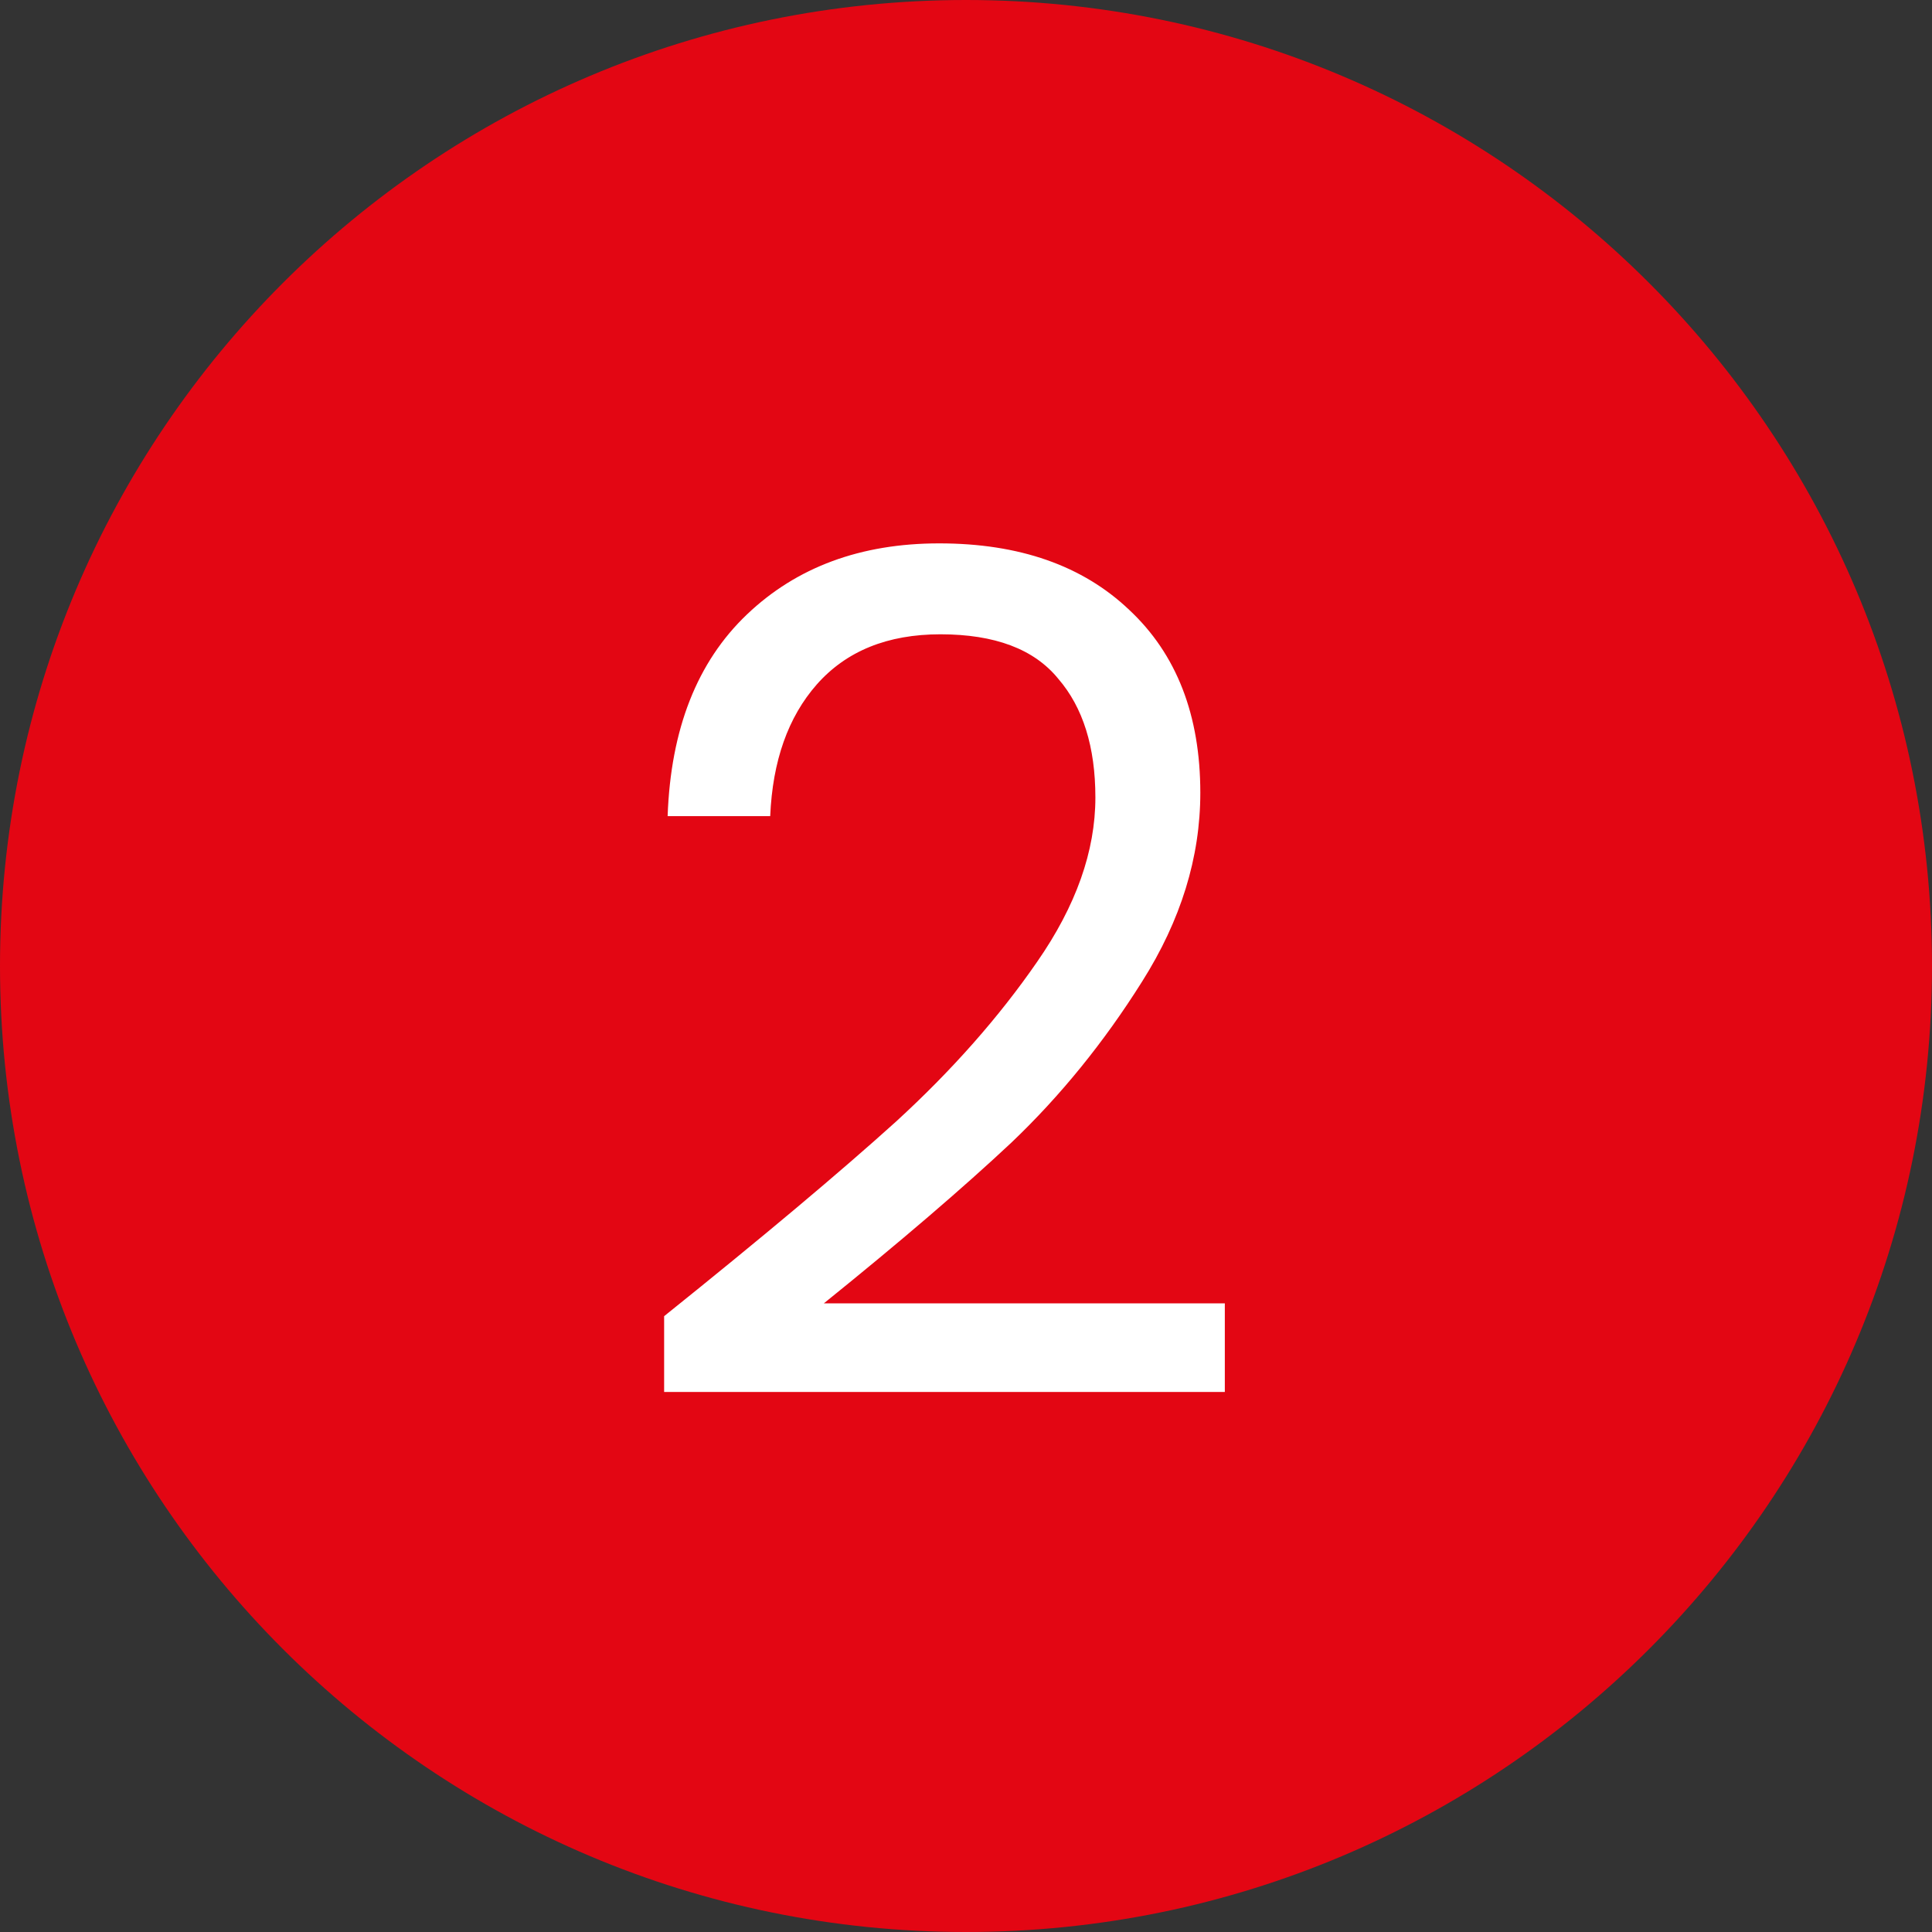
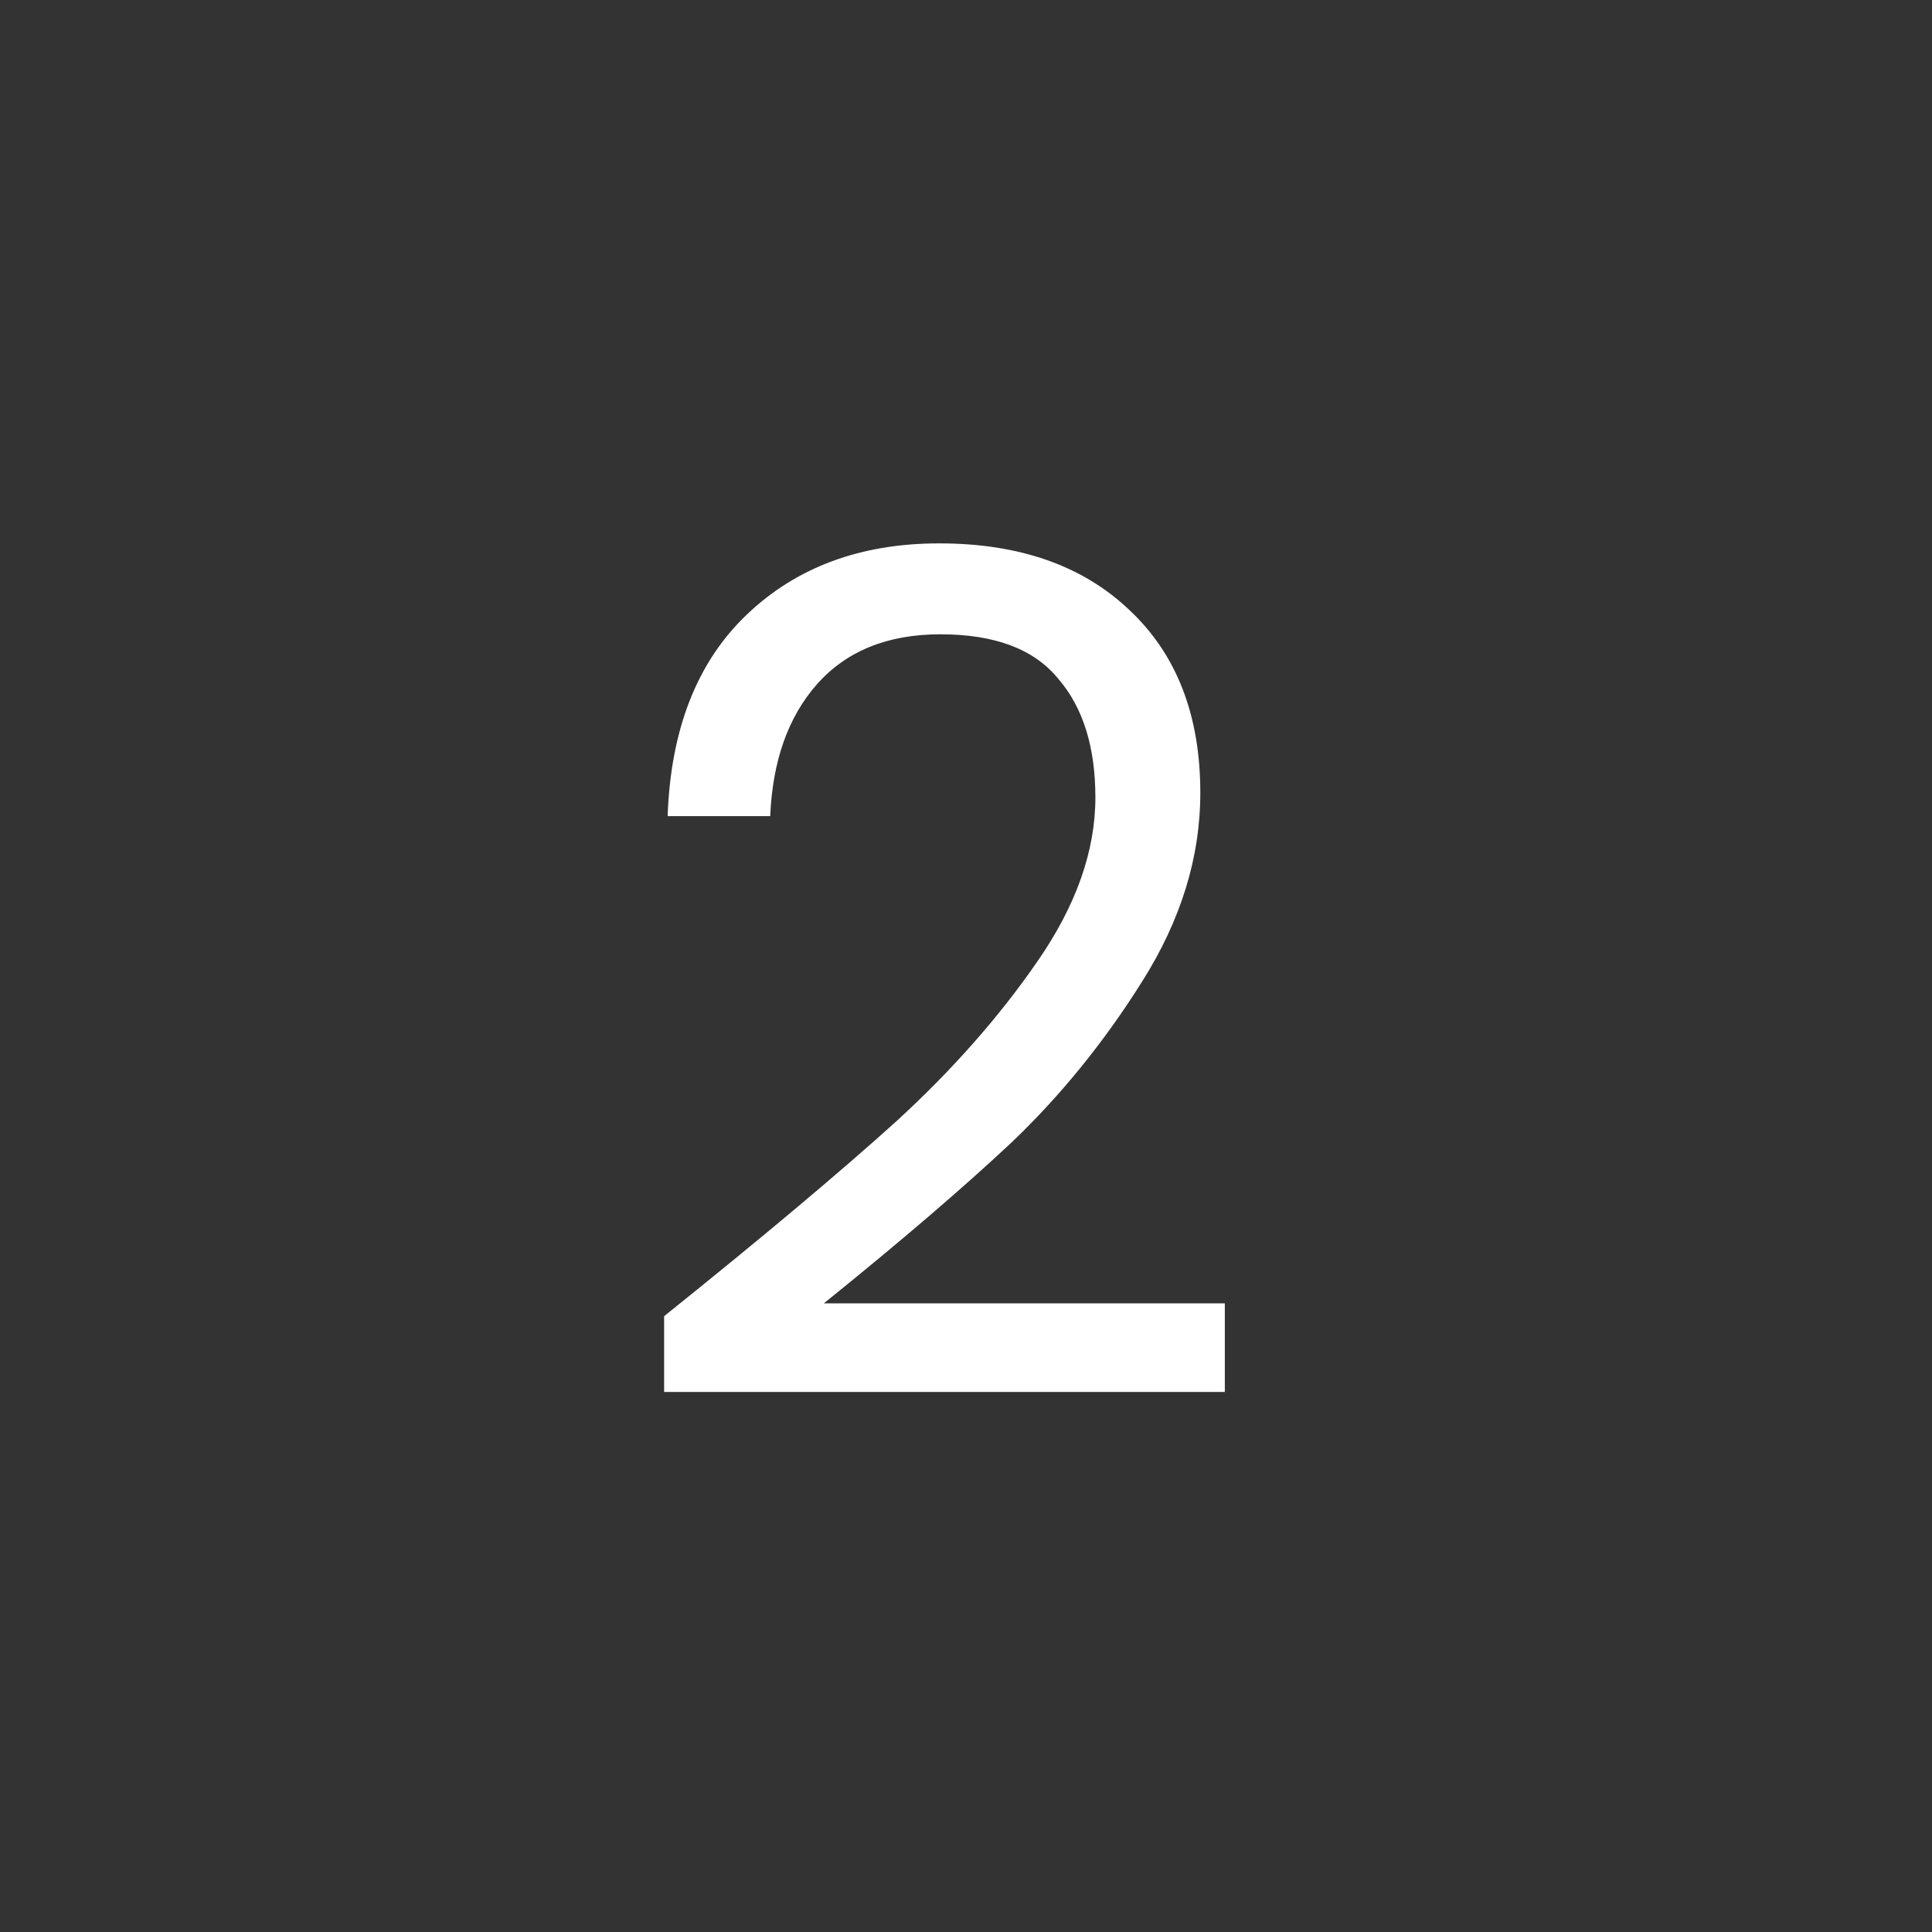
<svg xmlns="http://www.w3.org/2000/svg" width="32" height="32" viewBox="0 0 32 32" fill="none">
  <rect x="0" y="0" width="32" height="32" fill="#333333" stroke="none" />
-   <path d="M32 16C32 24.837 24.837 32 16 32C7.163 32 0 24.837 0 16C0 7.163 7.163 0 16 0C24.837 0 32 7.163 32 16Z" fill="#E30613" />
  <path d="M11 21.8C12.635 20.488 13.915 19.413 14.842 18.576C15.769 17.727 16.547 16.845 17.178 15.931C17.822 15.004 18.143 14.097 18.143 13.209C18.143 12.372 17.938 11.716 17.526 11.24C17.127 10.751 16.477 10.506 15.576 10.506C14.7 10.506 14.018 10.783 13.529 11.336C13.053 11.877 12.796 12.604 12.757 13.518H11.058C11.109 12.076 11.547 10.963 12.371 10.178C13.194 9.393 14.256 9 15.556 9C16.882 9 17.931 9.367 18.703 10.101C19.488 10.834 19.881 11.845 19.881 13.132C19.881 14.2 19.559 15.242 18.916 16.259C18.285 17.263 17.564 18.151 16.753 18.924C15.943 19.683 14.906 20.571 13.645 21.588H20.287V23.055H11V21.8Z" fill="white" />
</svg>